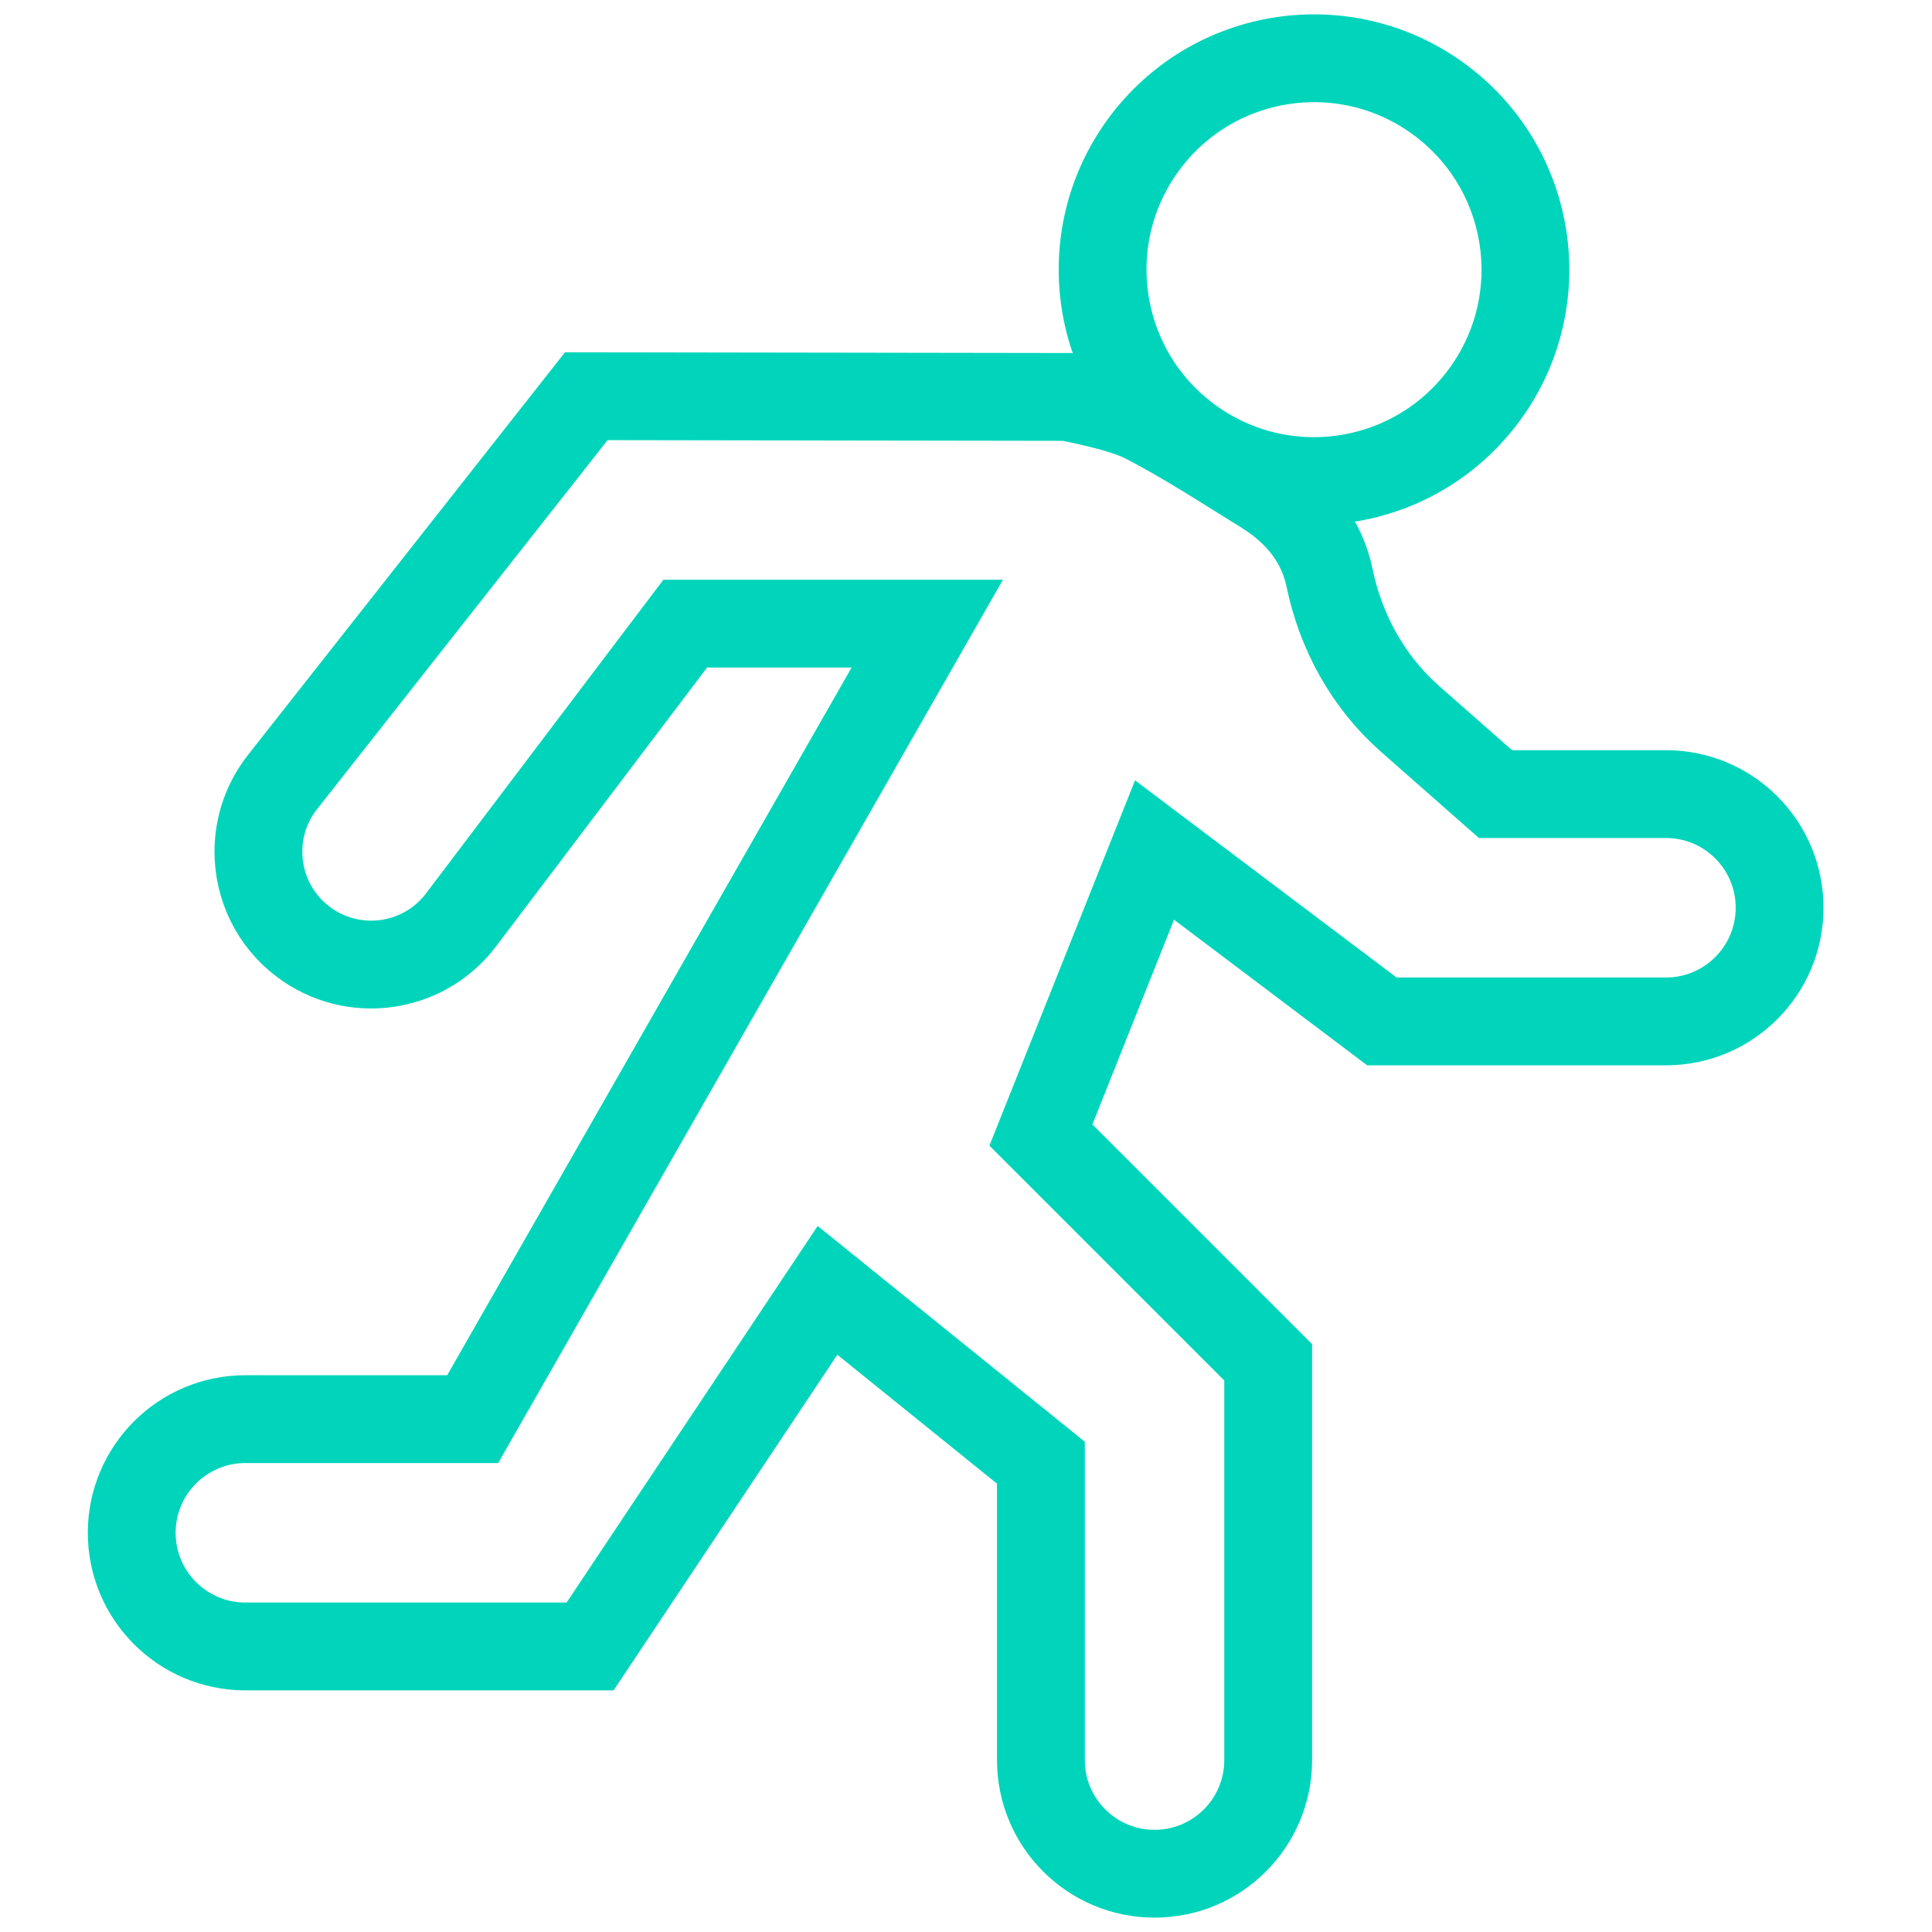
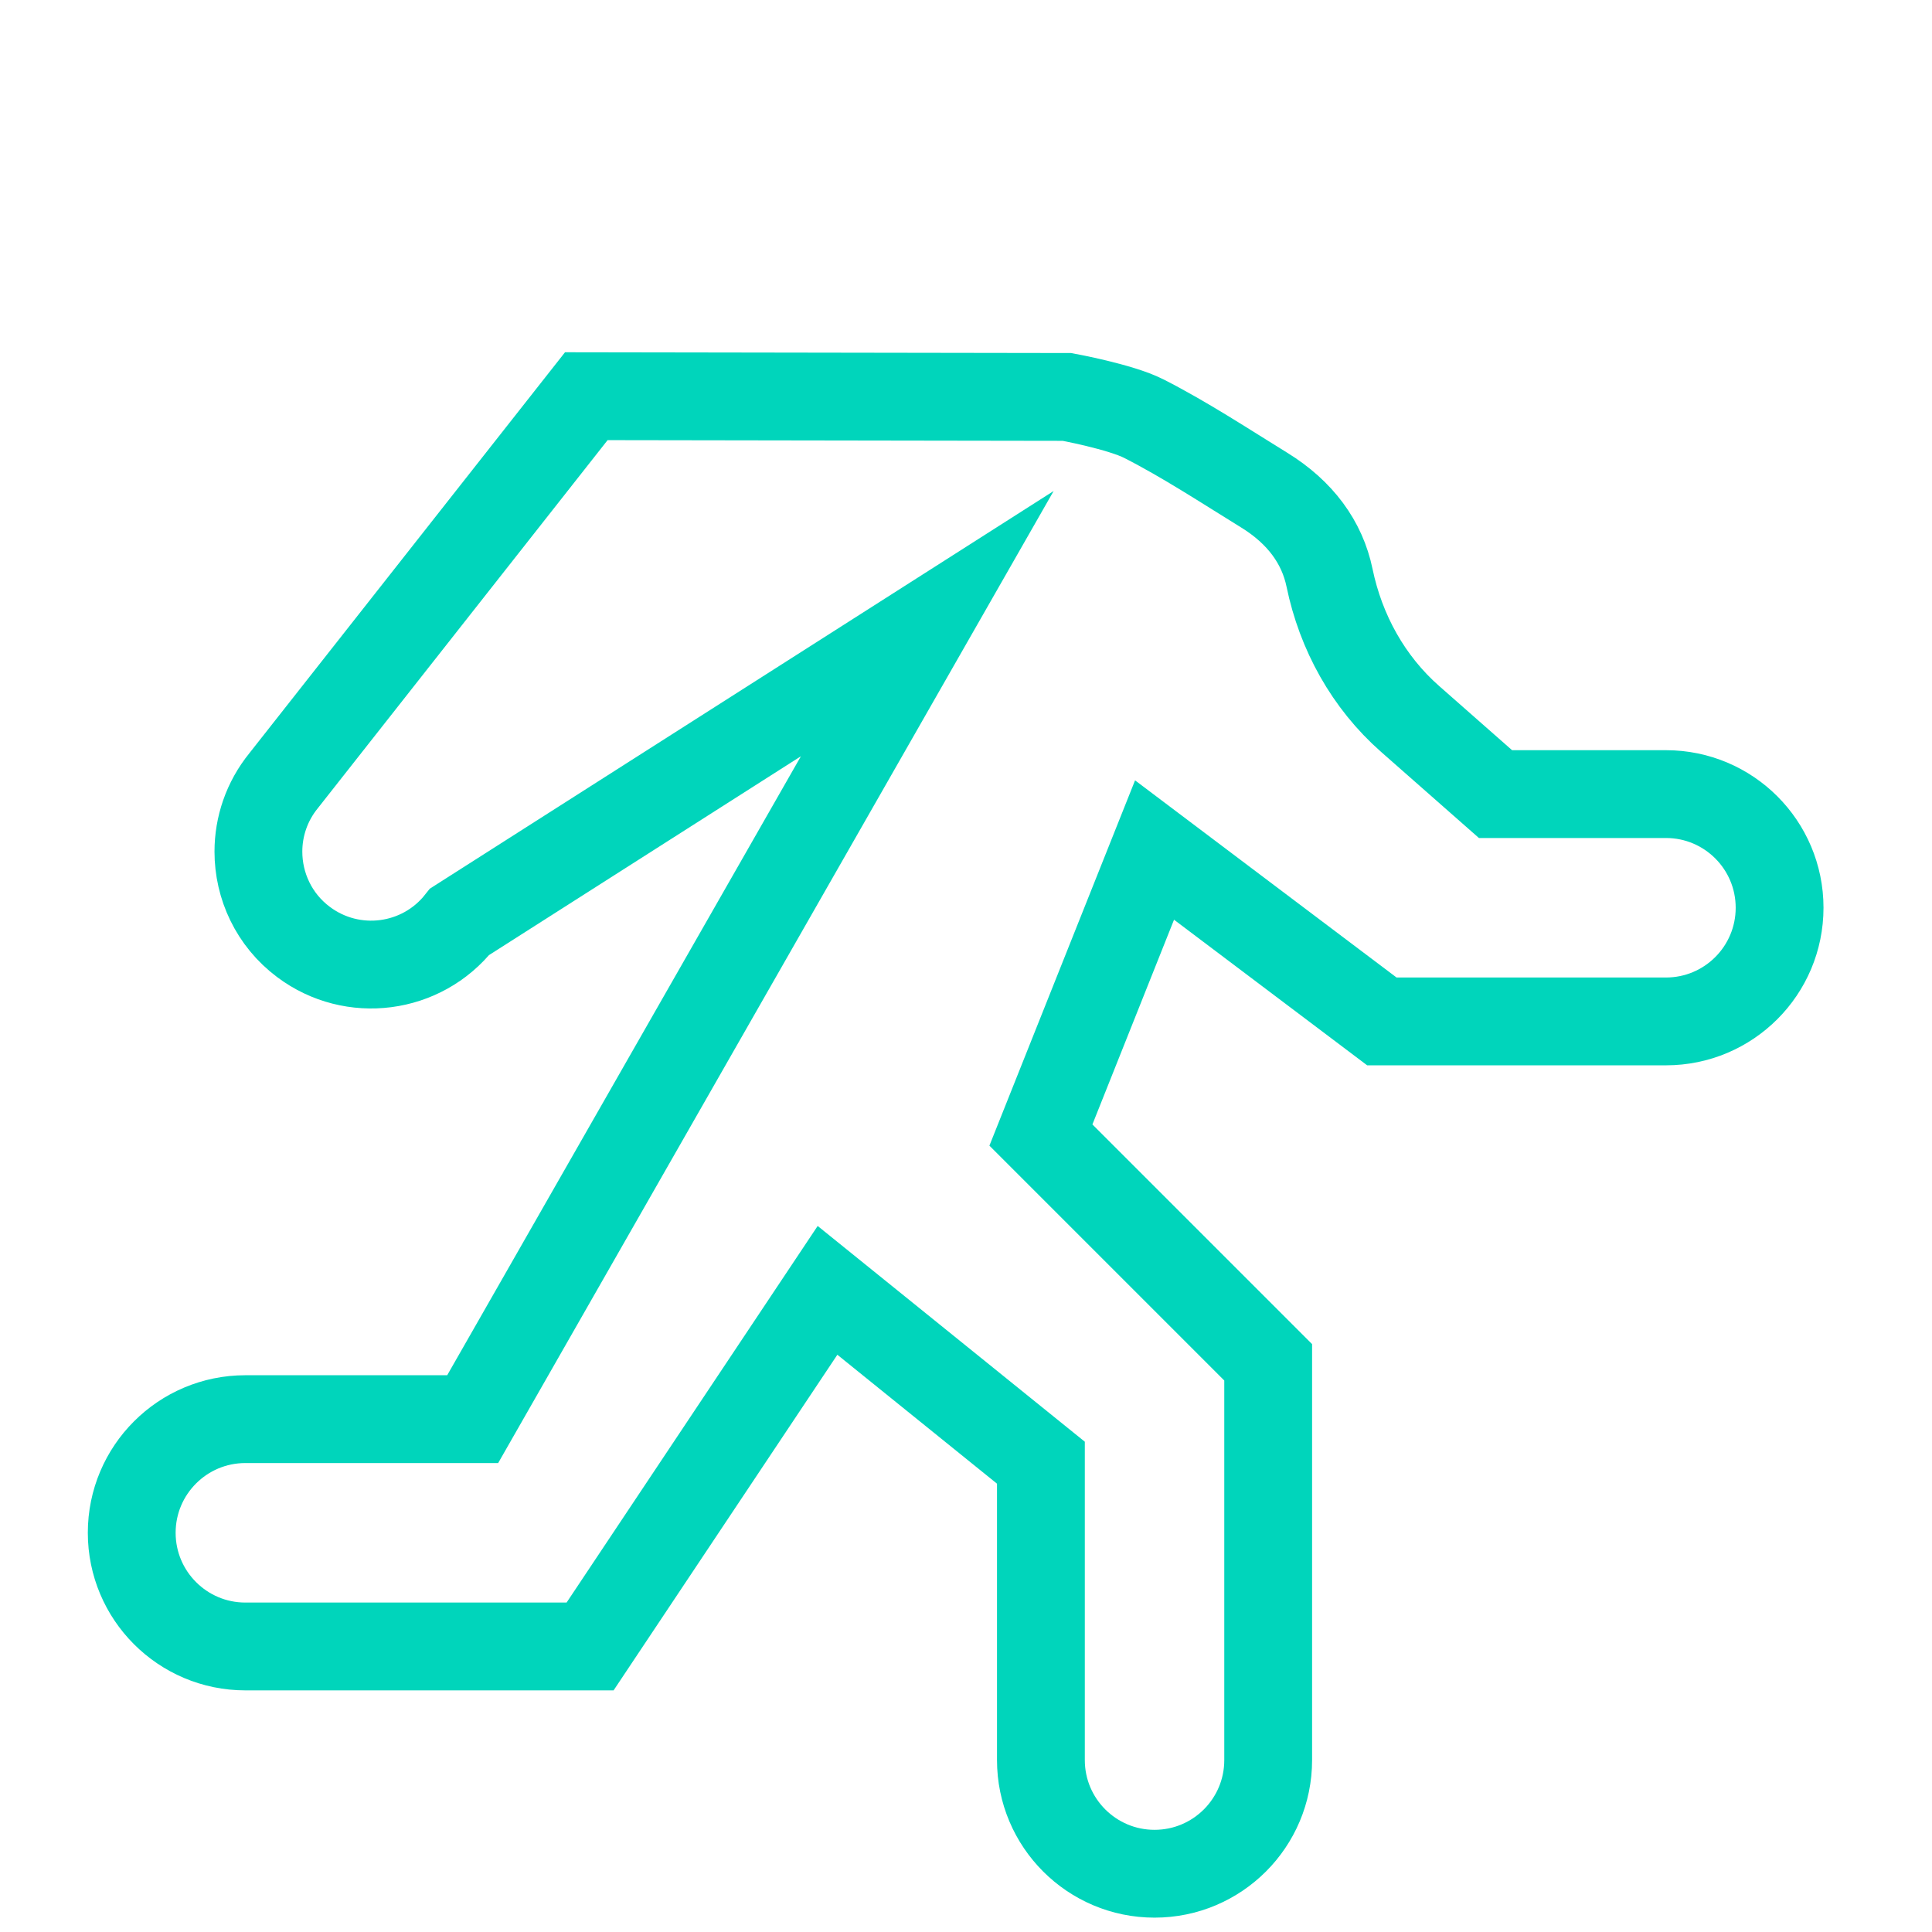
<svg xmlns="http://www.w3.org/2000/svg" width="44" height="44" viewBox="0 0 44 44" fill="none">
-   <path d="M33.741 9.078C32.119 11.185 29.096 11.578 26.989 9.956C24.882 8.334 24.489 5.312 26.111 3.205C27.733 1.098 30.755 0.705 32.862 2.326C34.969 3.948 35.363 6.971 33.741 9.078Z" stroke="#00D5BB" stroke-width="2" stroke-miterlimit="10" />
-   <path d="M13.439 37.497H5.588C4.159 37.497 3 36.338 3 34.908C3 33.479 4.159 32.32 5.588 32.32H10.765L21.118 14.203H15.606L10.468 20.992C9.604 22.085 8.027 22.289 6.912 21.453C6.237 20.948 5.885 20.175 5.885 19.396C5.885 18.827 6.073 18.254 6.461 17.777L13.353 9.023L24.299 9.04C24.299 9.04 25.517 9.263 26.051 9.535C26.995 10.016 27.887 10.605 28.791 11.162C29.614 11.669 30.113 12.352 30.28 13.162C30.537 14.402 31.163 15.536 32.114 16.373L34.059 18.085H37.941C39.371 18.085 40.529 19.244 40.529 20.673C40.529 22.103 39.371 23.262 37.941 23.262H31.471L26.294 19.359L23.706 25.85L28.882 31.026V40.085C28.882 41.514 27.724 42.673 26.294 42.673C24.865 42.673 23.706 41.514 23.706 40.085V33.312L18.846 29.387L13.439 37.497Z" stroke="#00D5BB" stroke-width="2" stroke-miterlimit="10" />
+   <path d="M13.439 37.497H5.588C4.159 37.497 3 36.338 3 34.908C3 33.479 4.159 32.32 5.588 32.32H10.765L21.118 14.203L10.468 20.992C9.604 22.085 8.027 22.289 6.912 21.453C6.237 20.948 5.885 20.175 5.885 19.396C5.885 18.827 6.073 18.254 6.461 17.777L13.353 9.023L24.299 9.04C24.299 9.04 25.517 9.263 26.051 9.535C26.995 10.016 27.887 10.605 28.791 11.162C29.614 11.669 30.113 12.352 30.28 13.162C30.537 14.402 31.163 15.536 32.114 16.373L34.059 18.085H37.941C39.371 18.085 40.529 19.244 40.529 20.673C40.529 22.103 39.371 23.262 37.941 23.262H31.471L26.294 19.359L23.706 25.85L28.882 31.026V40.085C28.882 41.514 27.724 42.673 26.294 42.673C24.865 42.673 23.706 41.514 23.706 40.085V33.312L18.846 29.387L13.439 37.497Z" stroke="#00D5BB" stroke-width="2" stroke-miterlimit="10" />
</svg>